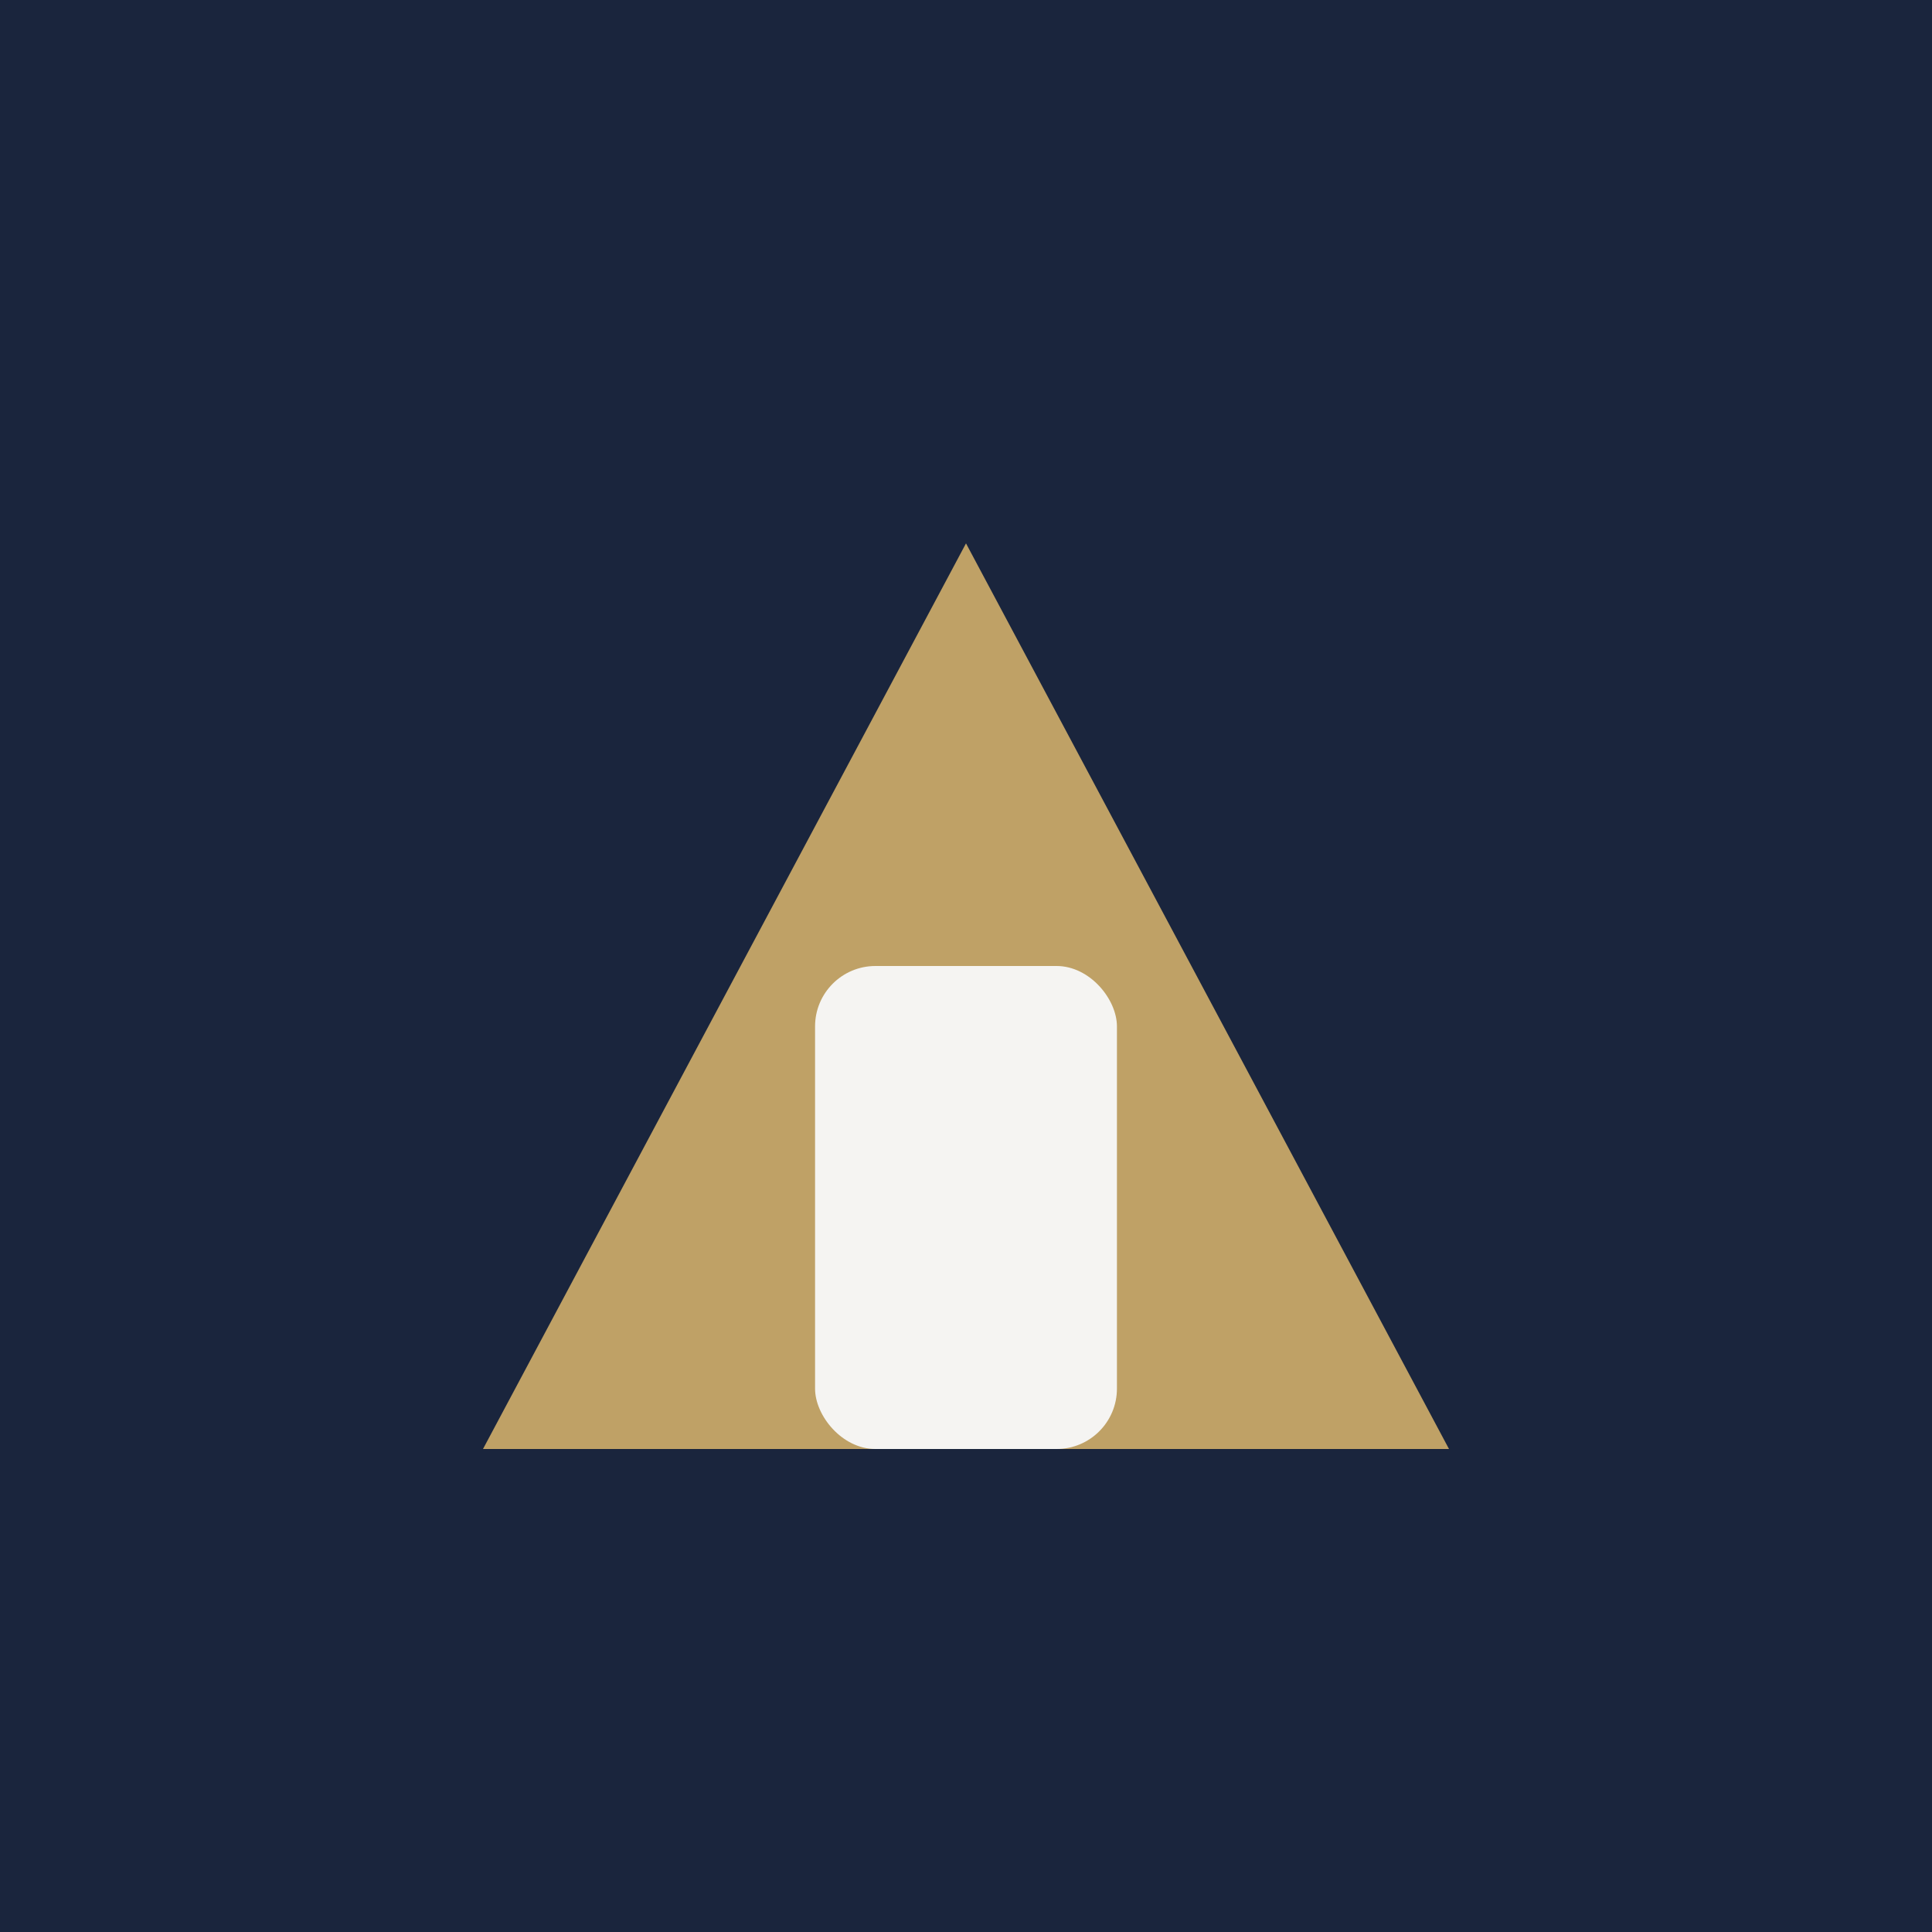
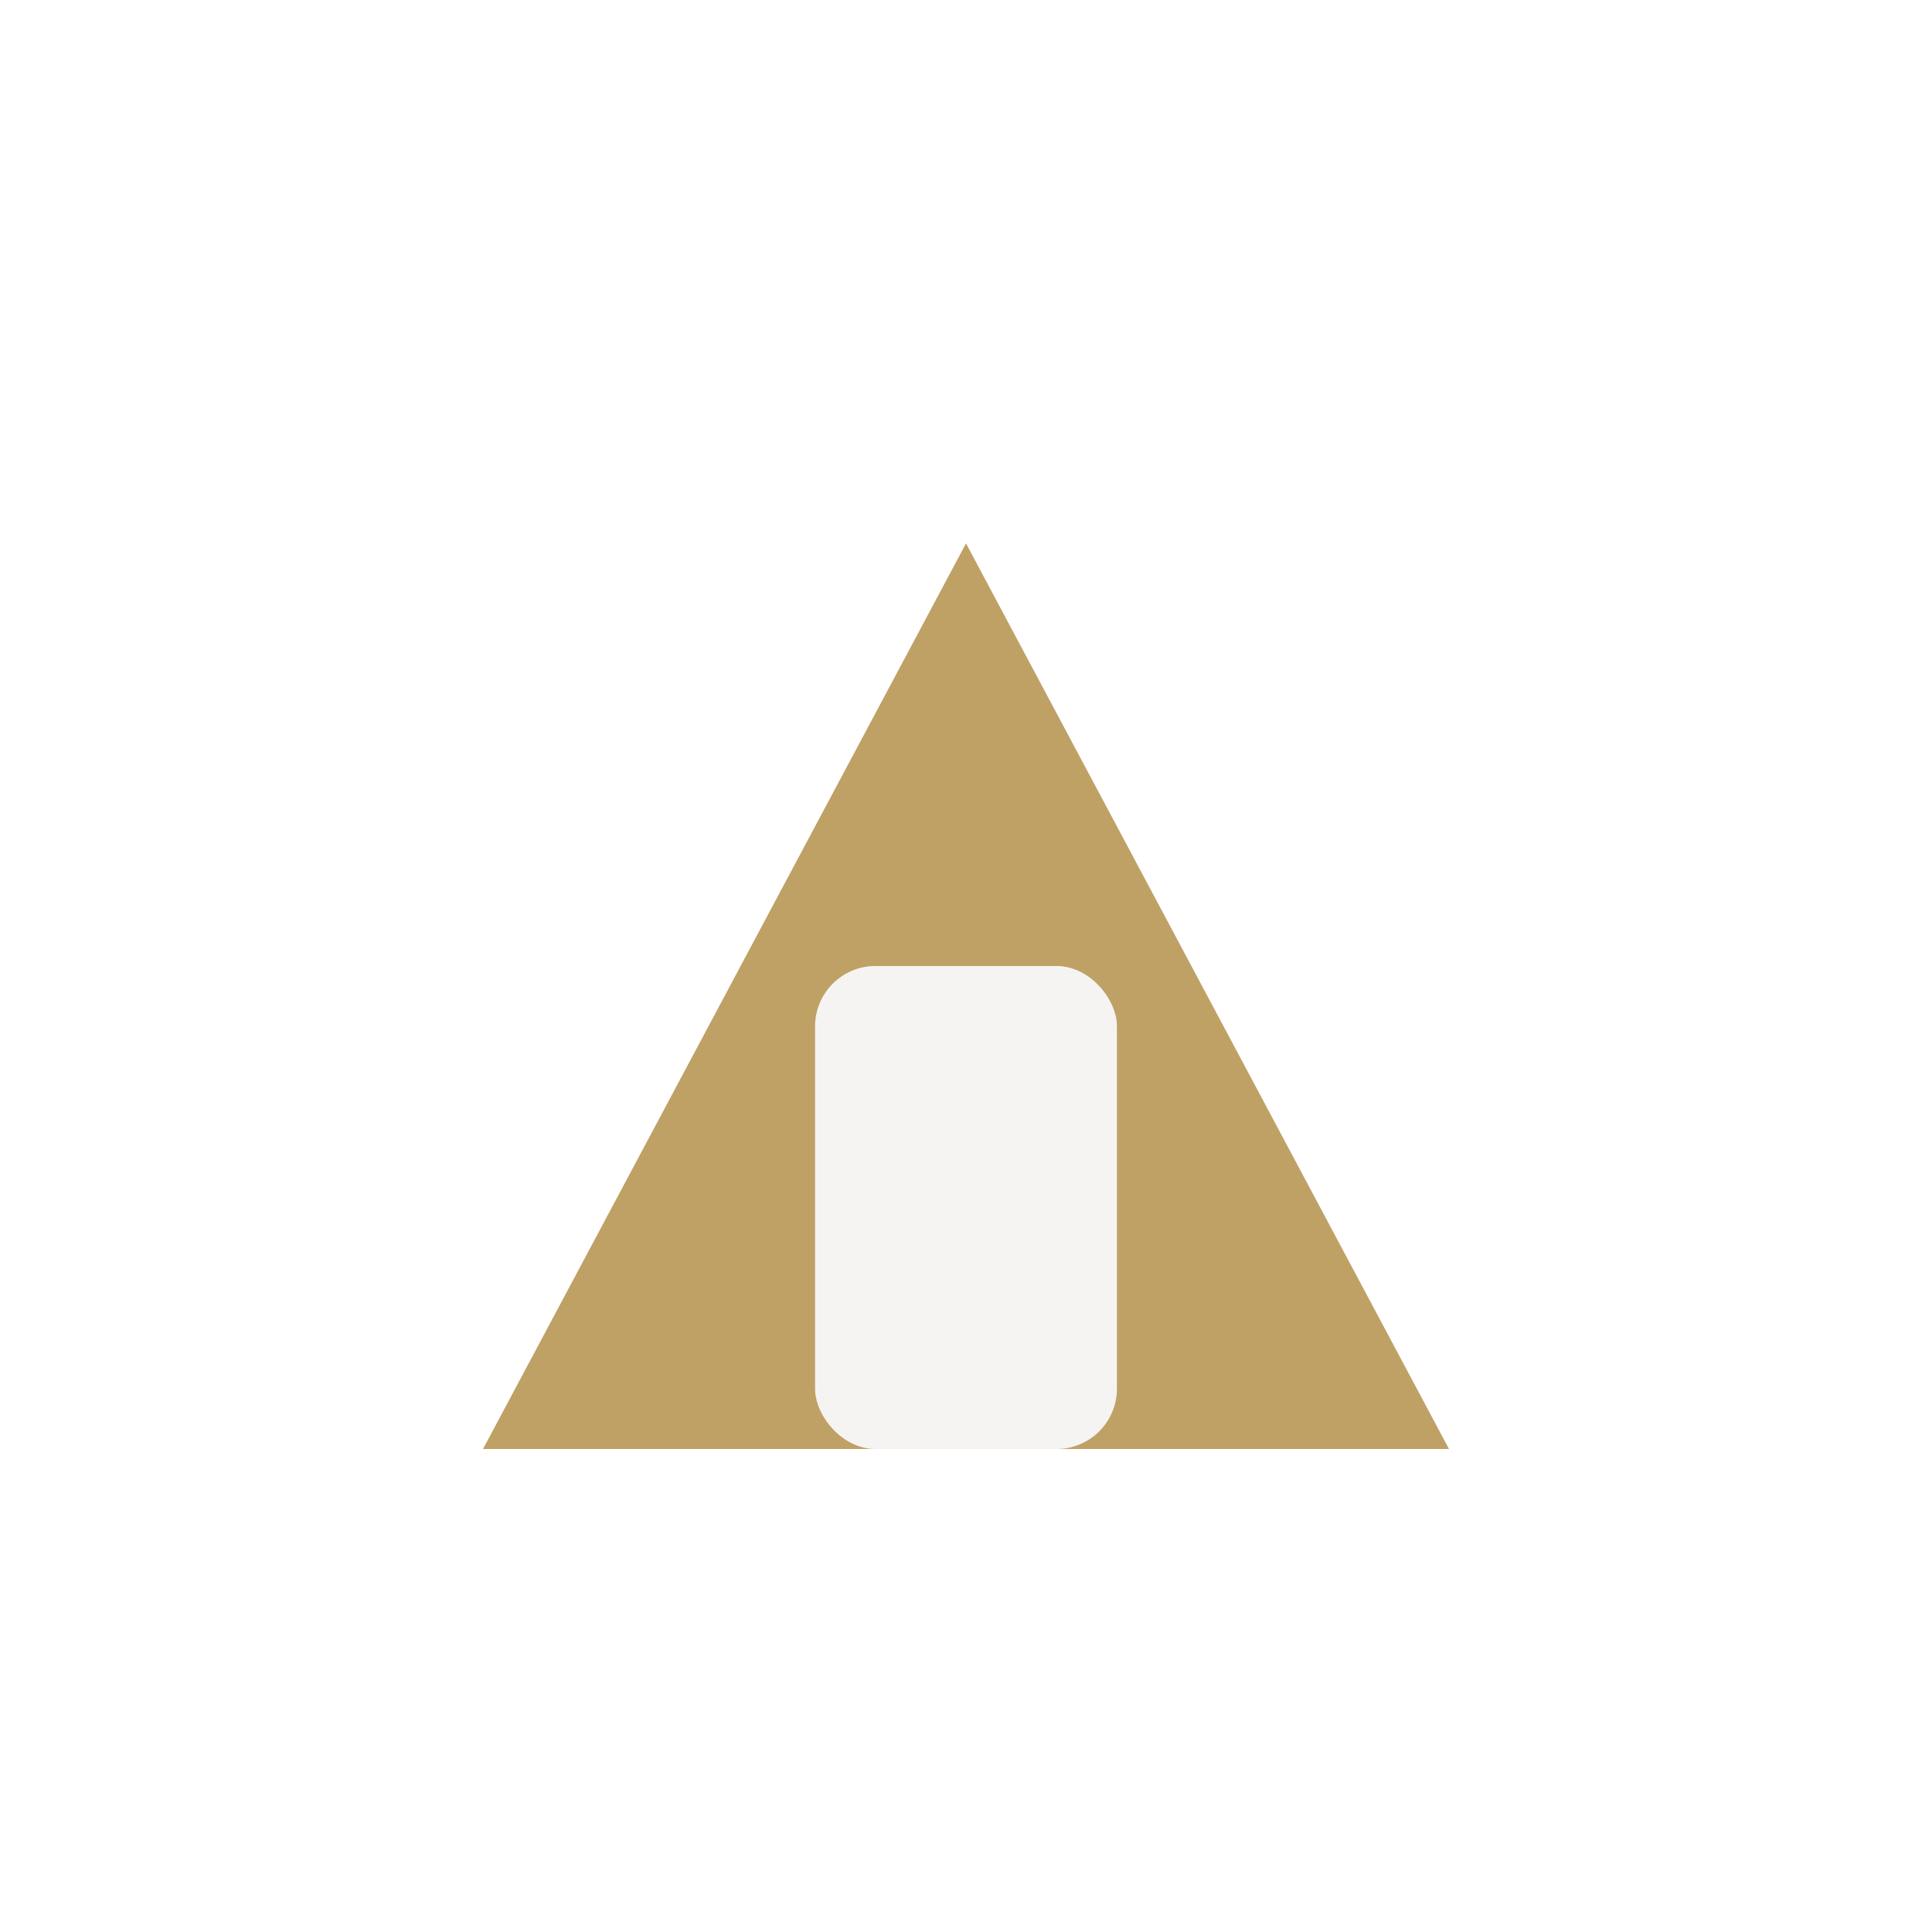
<svg xmlns="http://www.w3.org/2000/svg" width="32" height="32" viewBox="0 0 32 32">
-   <rect width="32" height="32" fill="#1A253D" />
  <g>
    <polygon points="8,24 16,9 24,24" fill="#BFA166" />
    <rect x="13.5" y="16" width="5" height="8" rx="1" fill="#F5F4F2" />
  </g>
</svg>